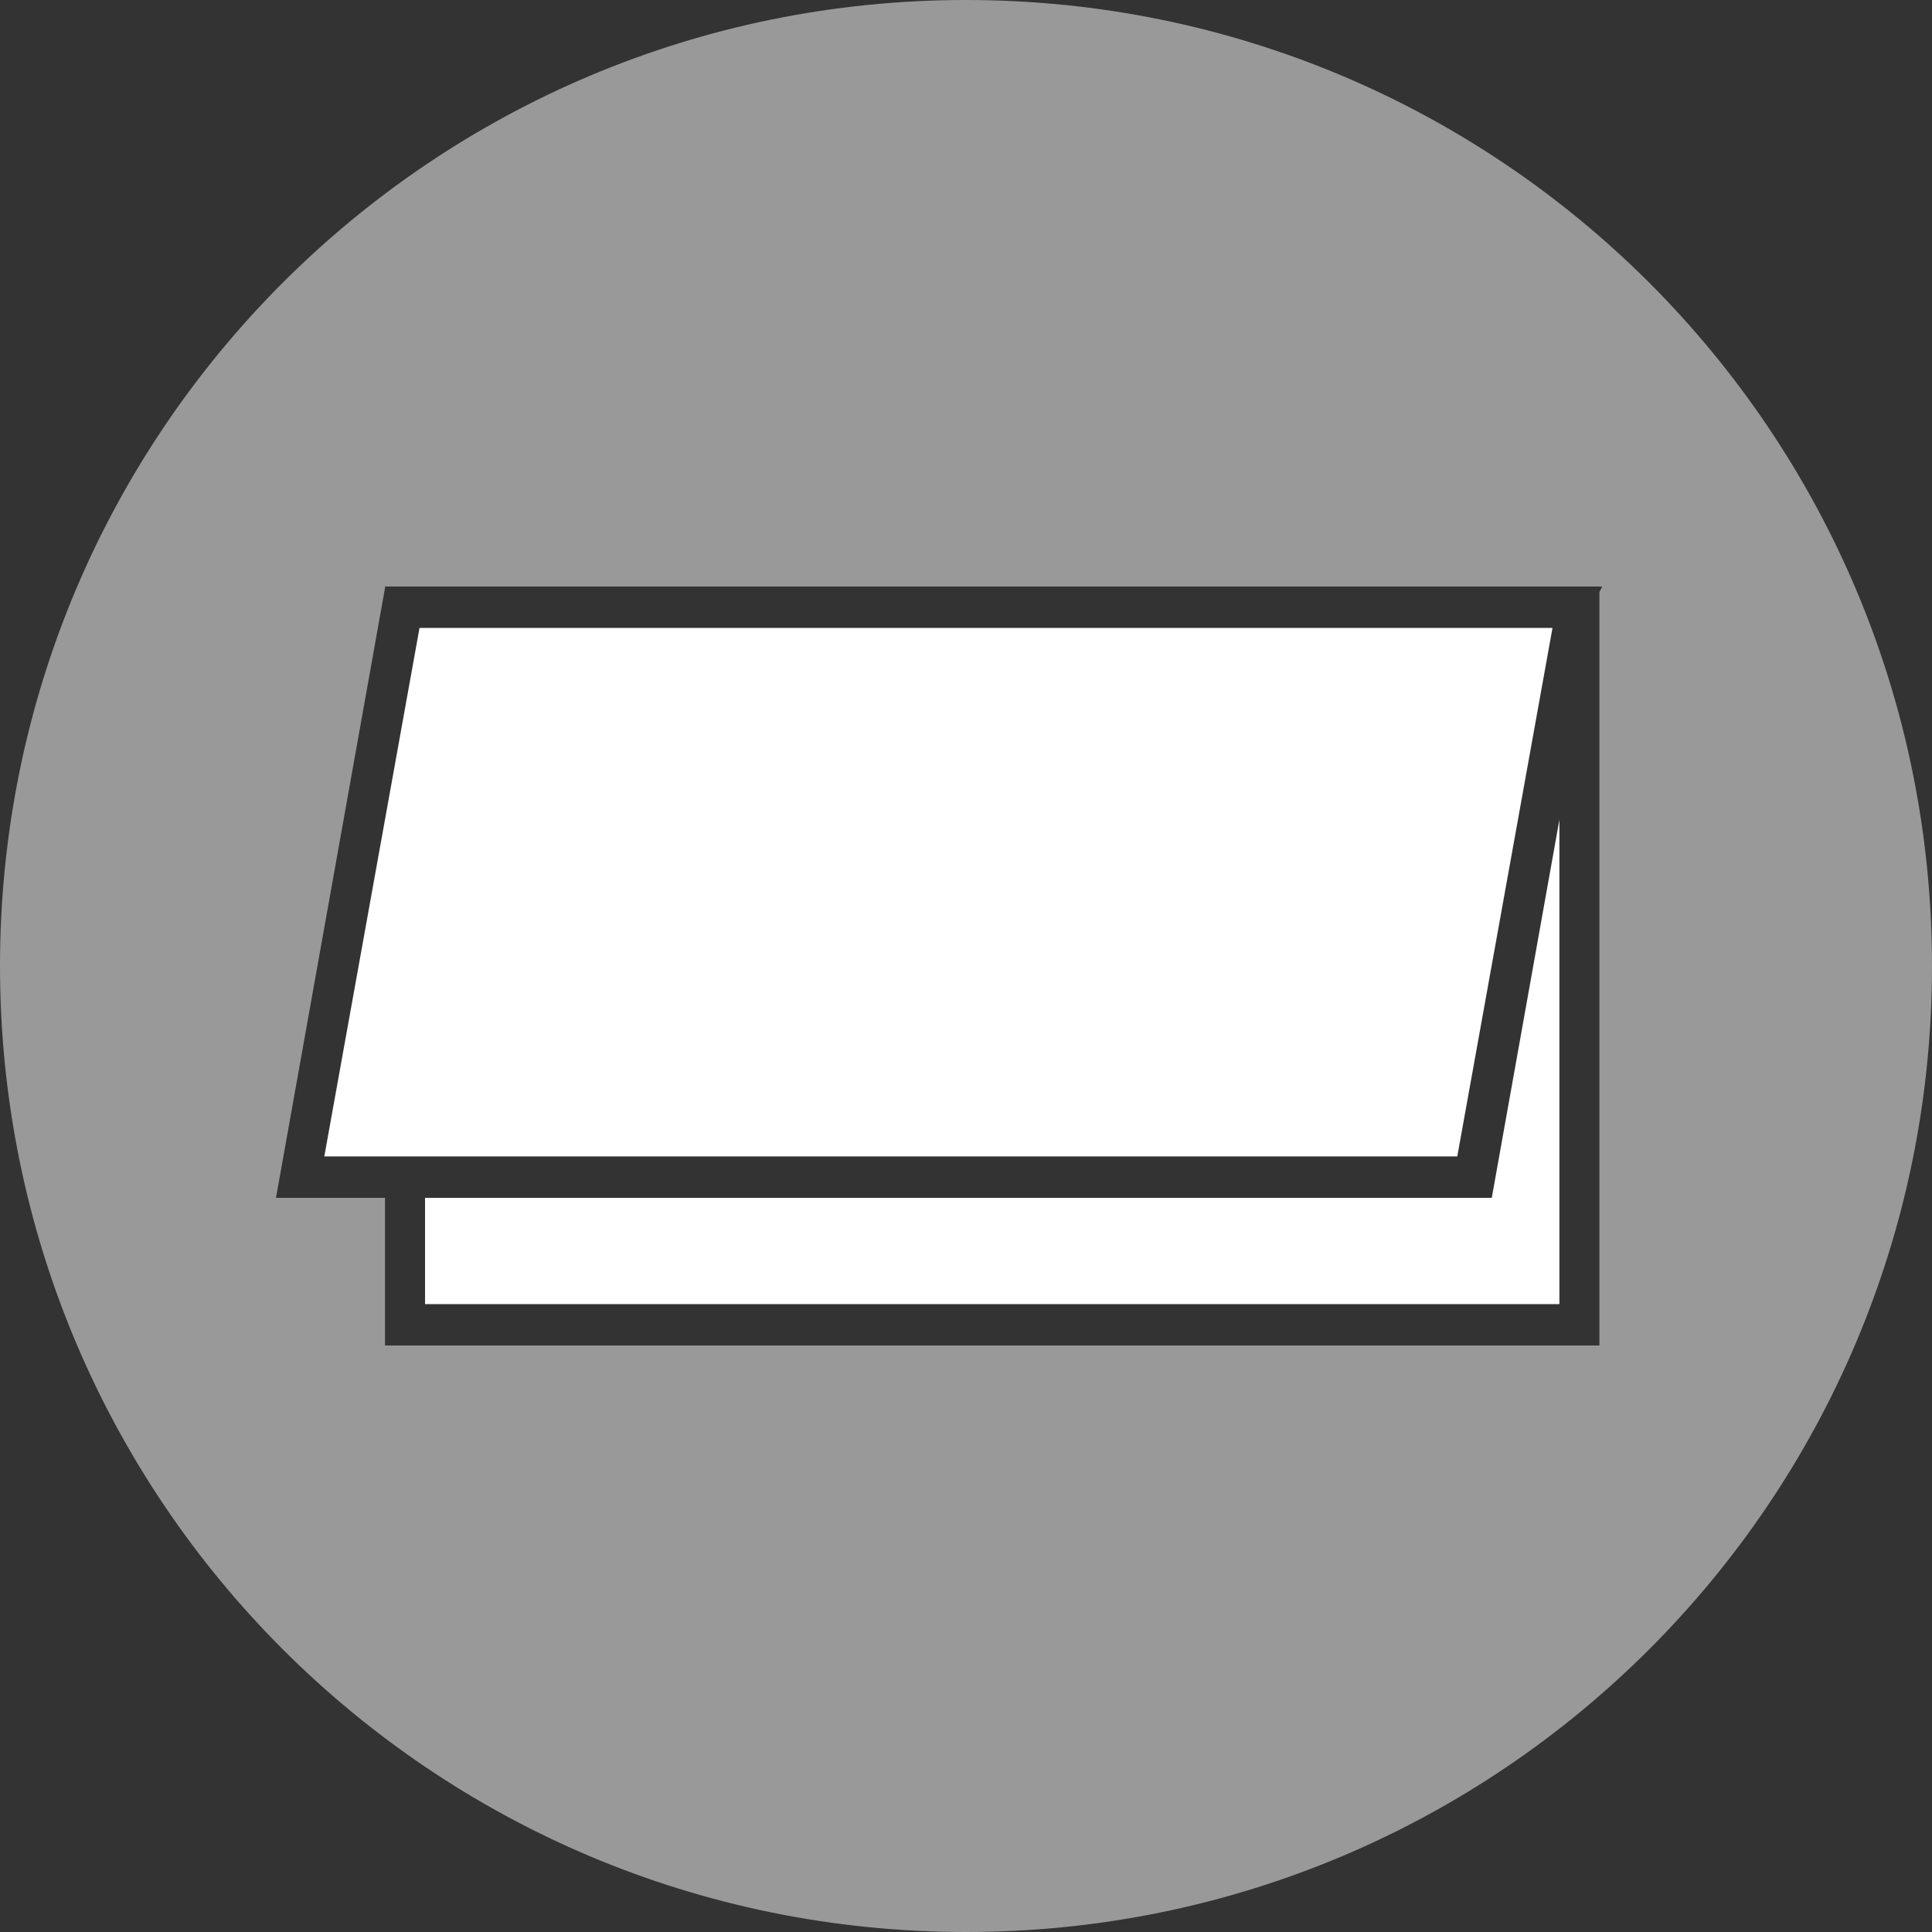
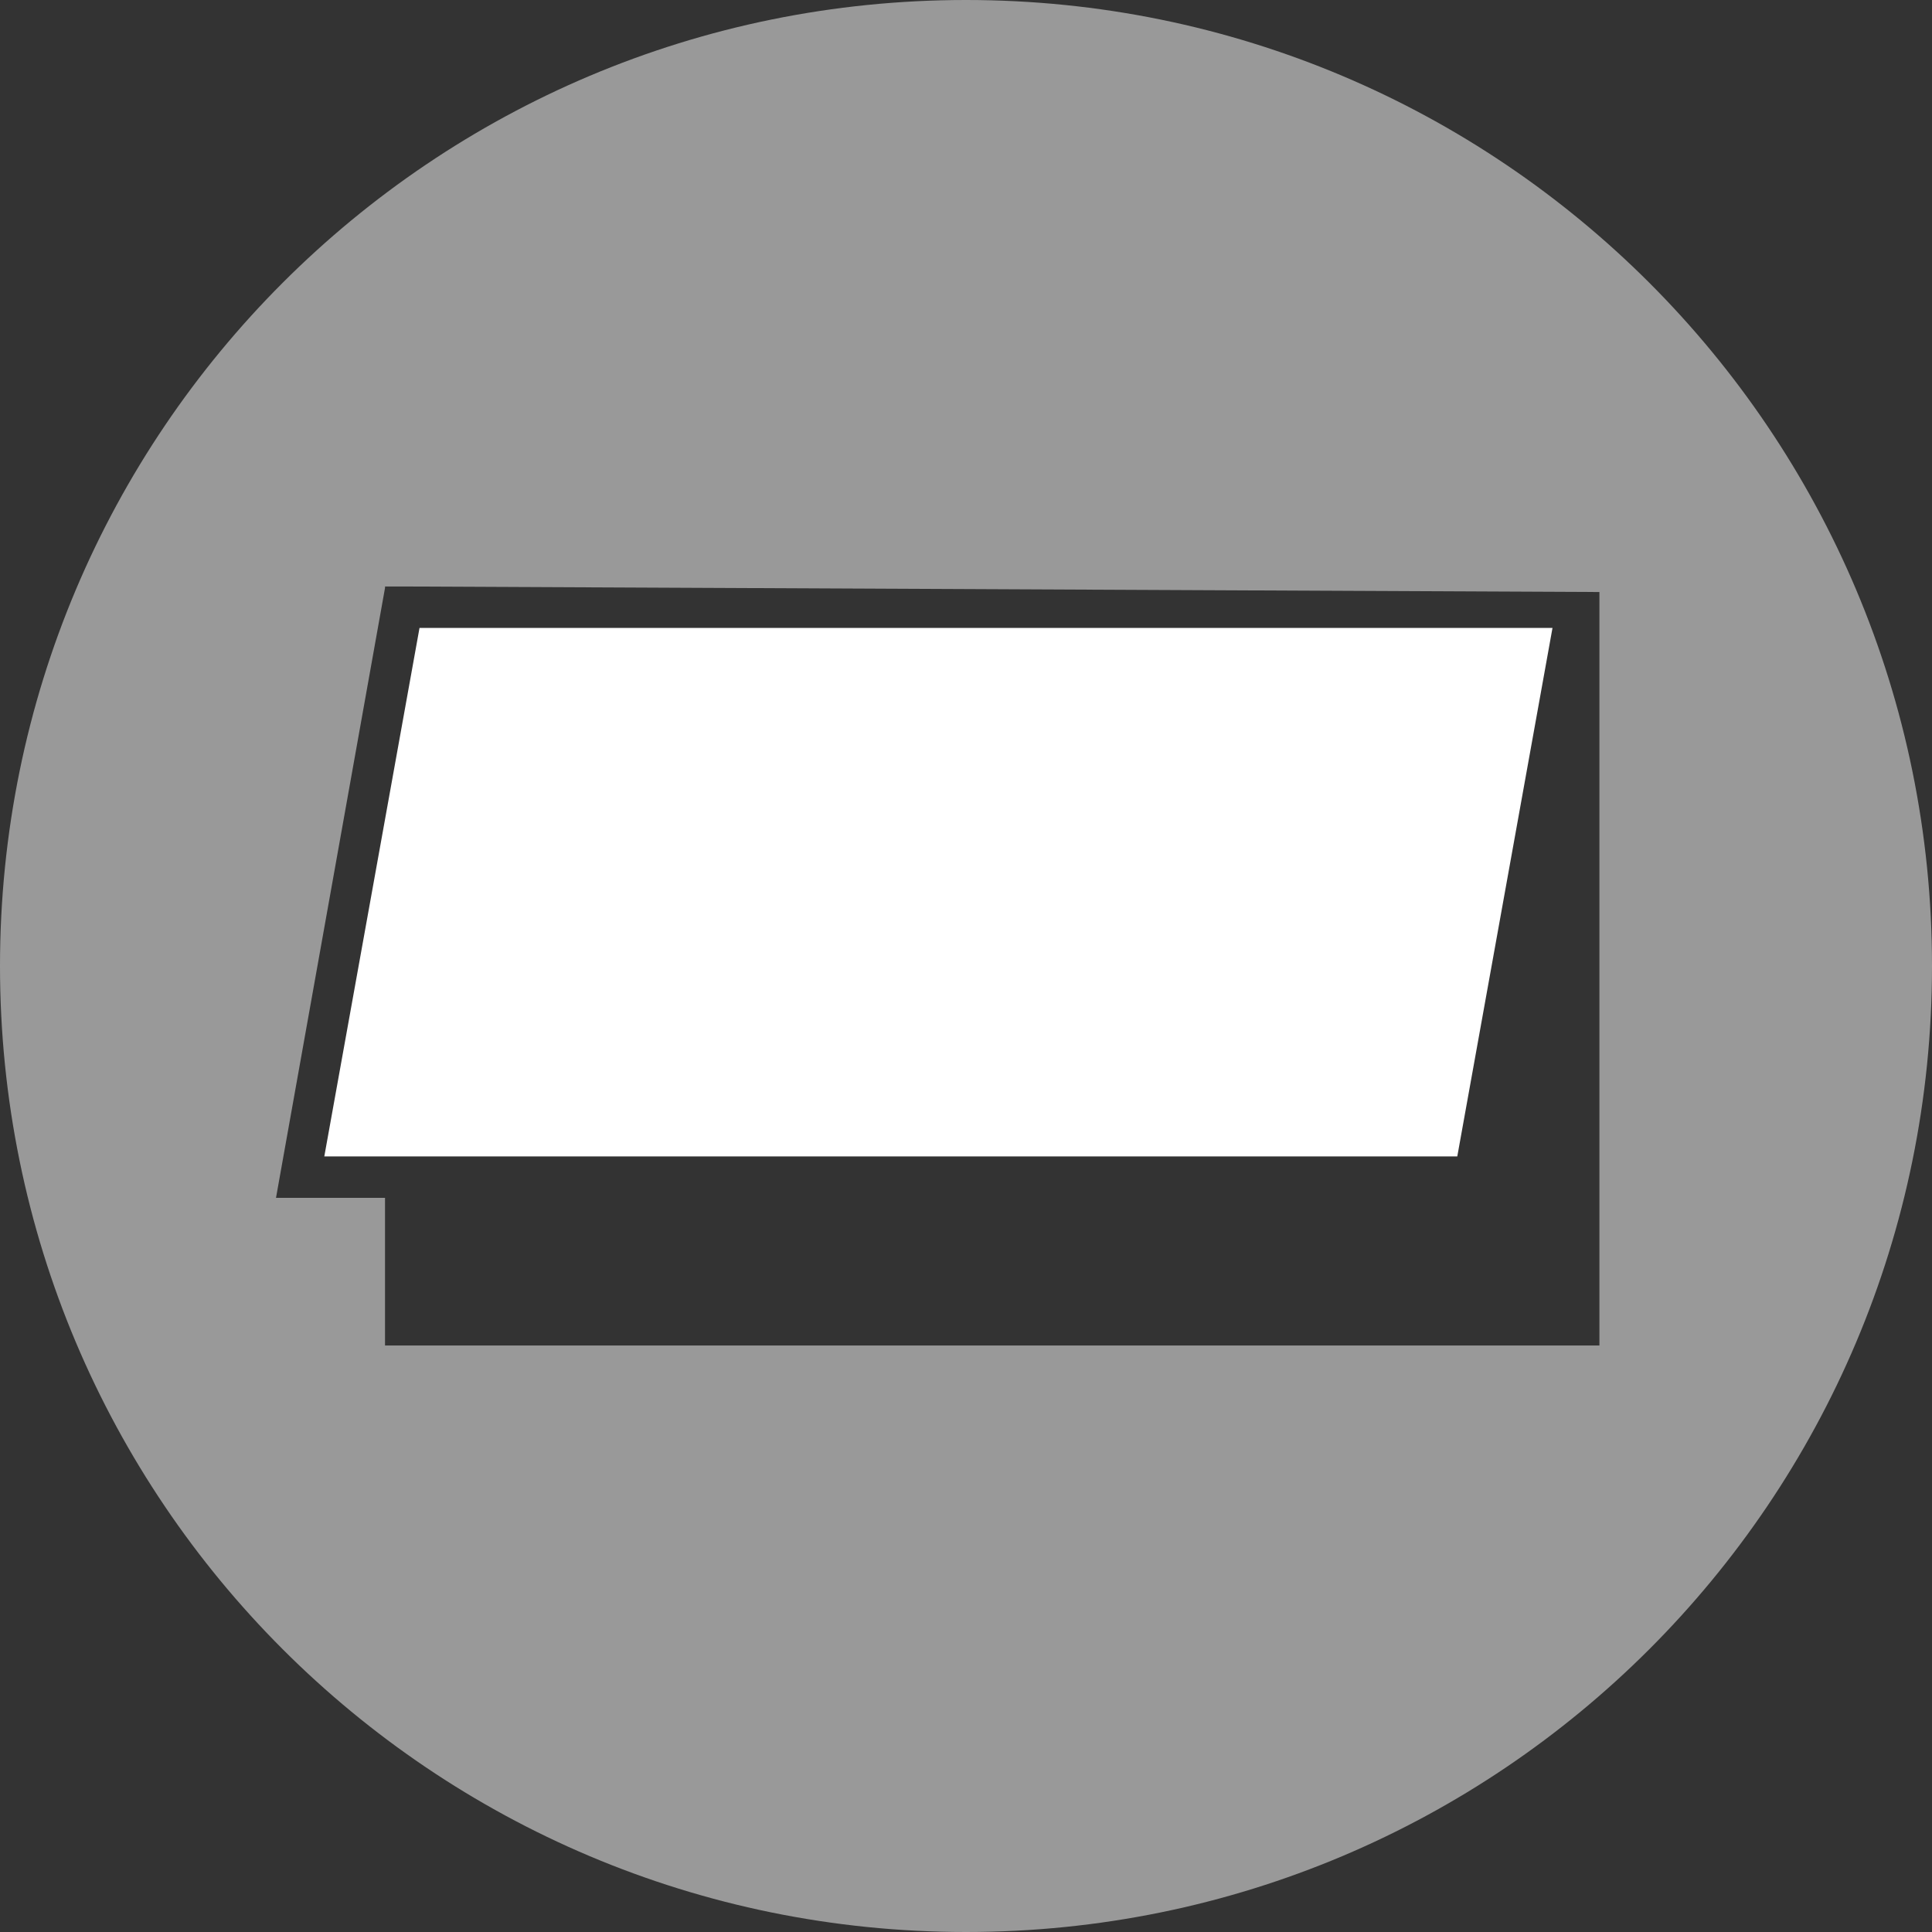
<svg xmlns="http://www.w3.org/2000/svg" version="1.1" id="Layer_1" x="0px" y="0px" viewBox="0 0 140 140" style="enable-background:new 0 0 140 140;" xml:space="preserve">
  <rect x="0" y="0" width="140" height="140" fill="#333333" stroke="none" />
  <style type="text/css">
	.st0{fill-rule:evenodd;clip-rule:evenodd;fill:#FFFFFF;}
	.st1{opacity:0.5;fill-rule:evenodd;clip-rule:evenodd;fill:#FFFFFF;}
</style>
-   <polygon class="st0" points="30.8,86.8 30.8,94.5 113,94.5 113,59.4 108.1,86.8 " />
  <polygon class="st0" points="112.5,45.5 30.4,45.5 23.5,83.8 27.9,83.8 105.6,83.8 " />
-   <path class="st1" d="M70,0C31.3,0,0,31.3,0,70c0,38.7,31.3,70,70,70s70-31.3,70-70C140,31.3,108.7,0,70,0z M115.9,42.9v54.6H27.9  V86.8H20l7.9-44.2v-0.1l1.5,0h86.6v0h0.1L115.9,42.9z" />
+   <path class="st1" d="M70,0C31.3,0,0,31.3,0,70c0,38.7,31.3,70,70,70s70-31.3,70-70C140,31.3,108.7,0,70,0z M115.9,42.9v54.6H27.9  V86.8H20l7.9-44.2v-0.1l1.5,0v0h0.1L115.9,42.9z" />
</svg>